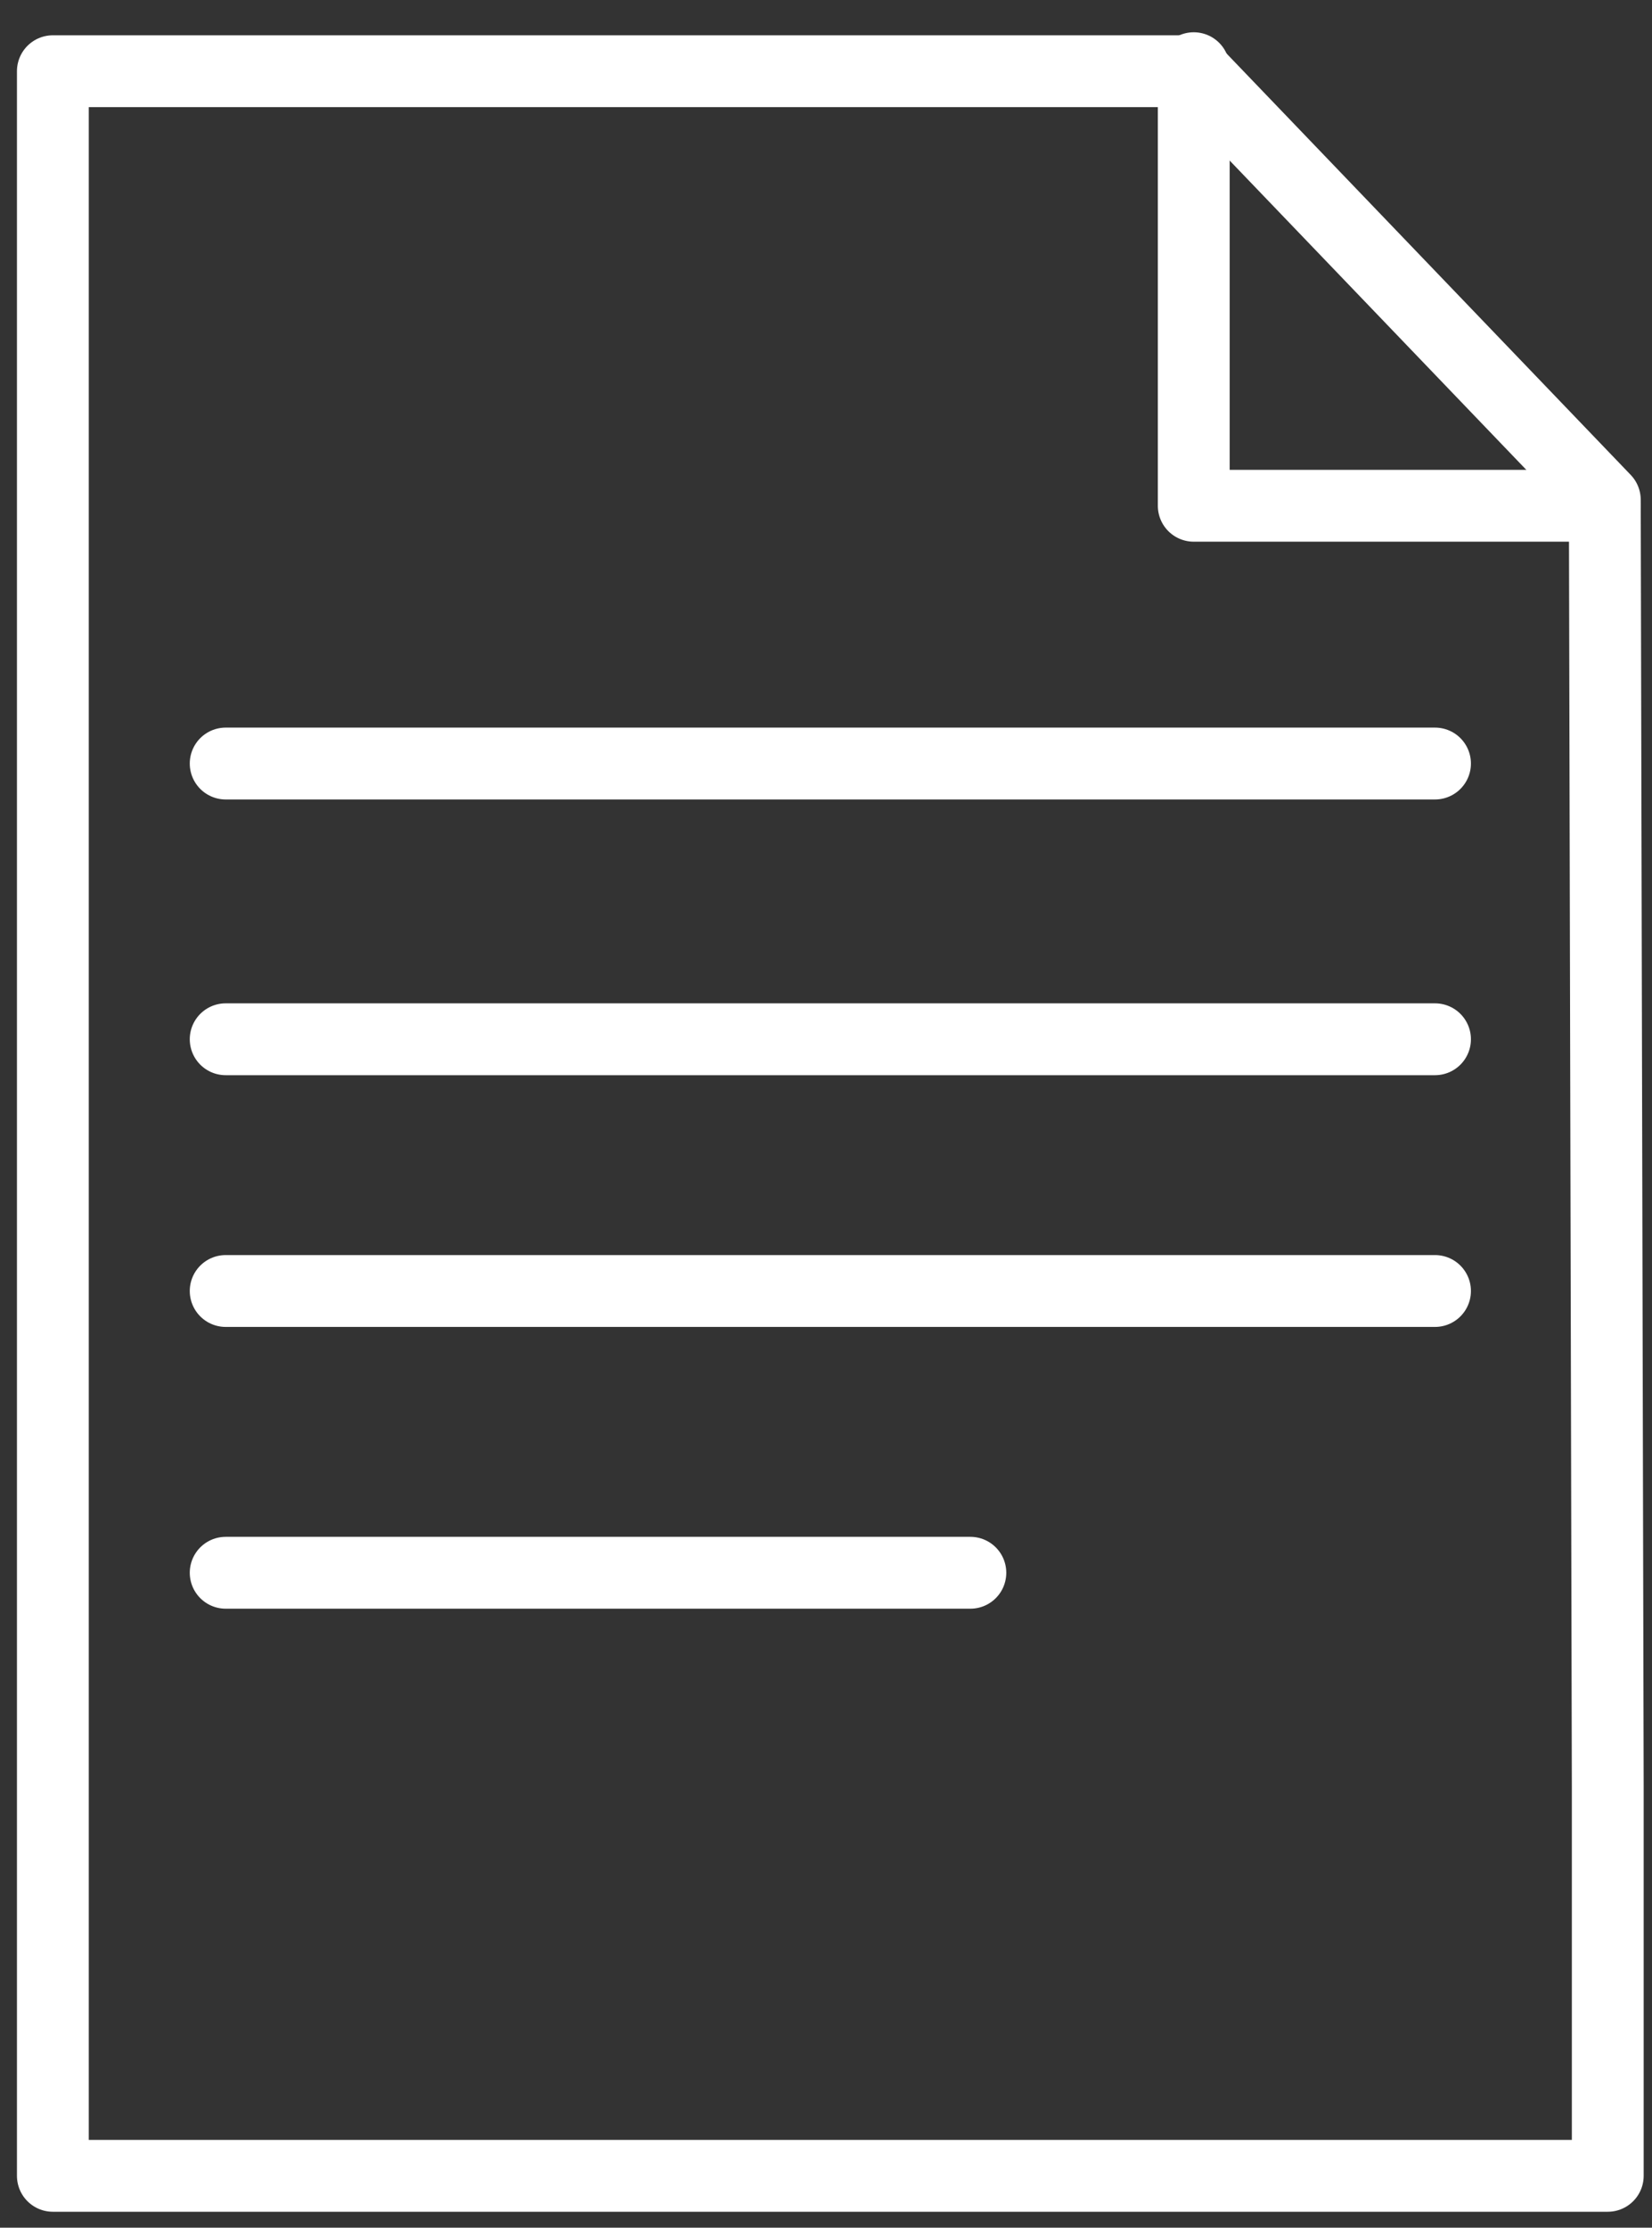
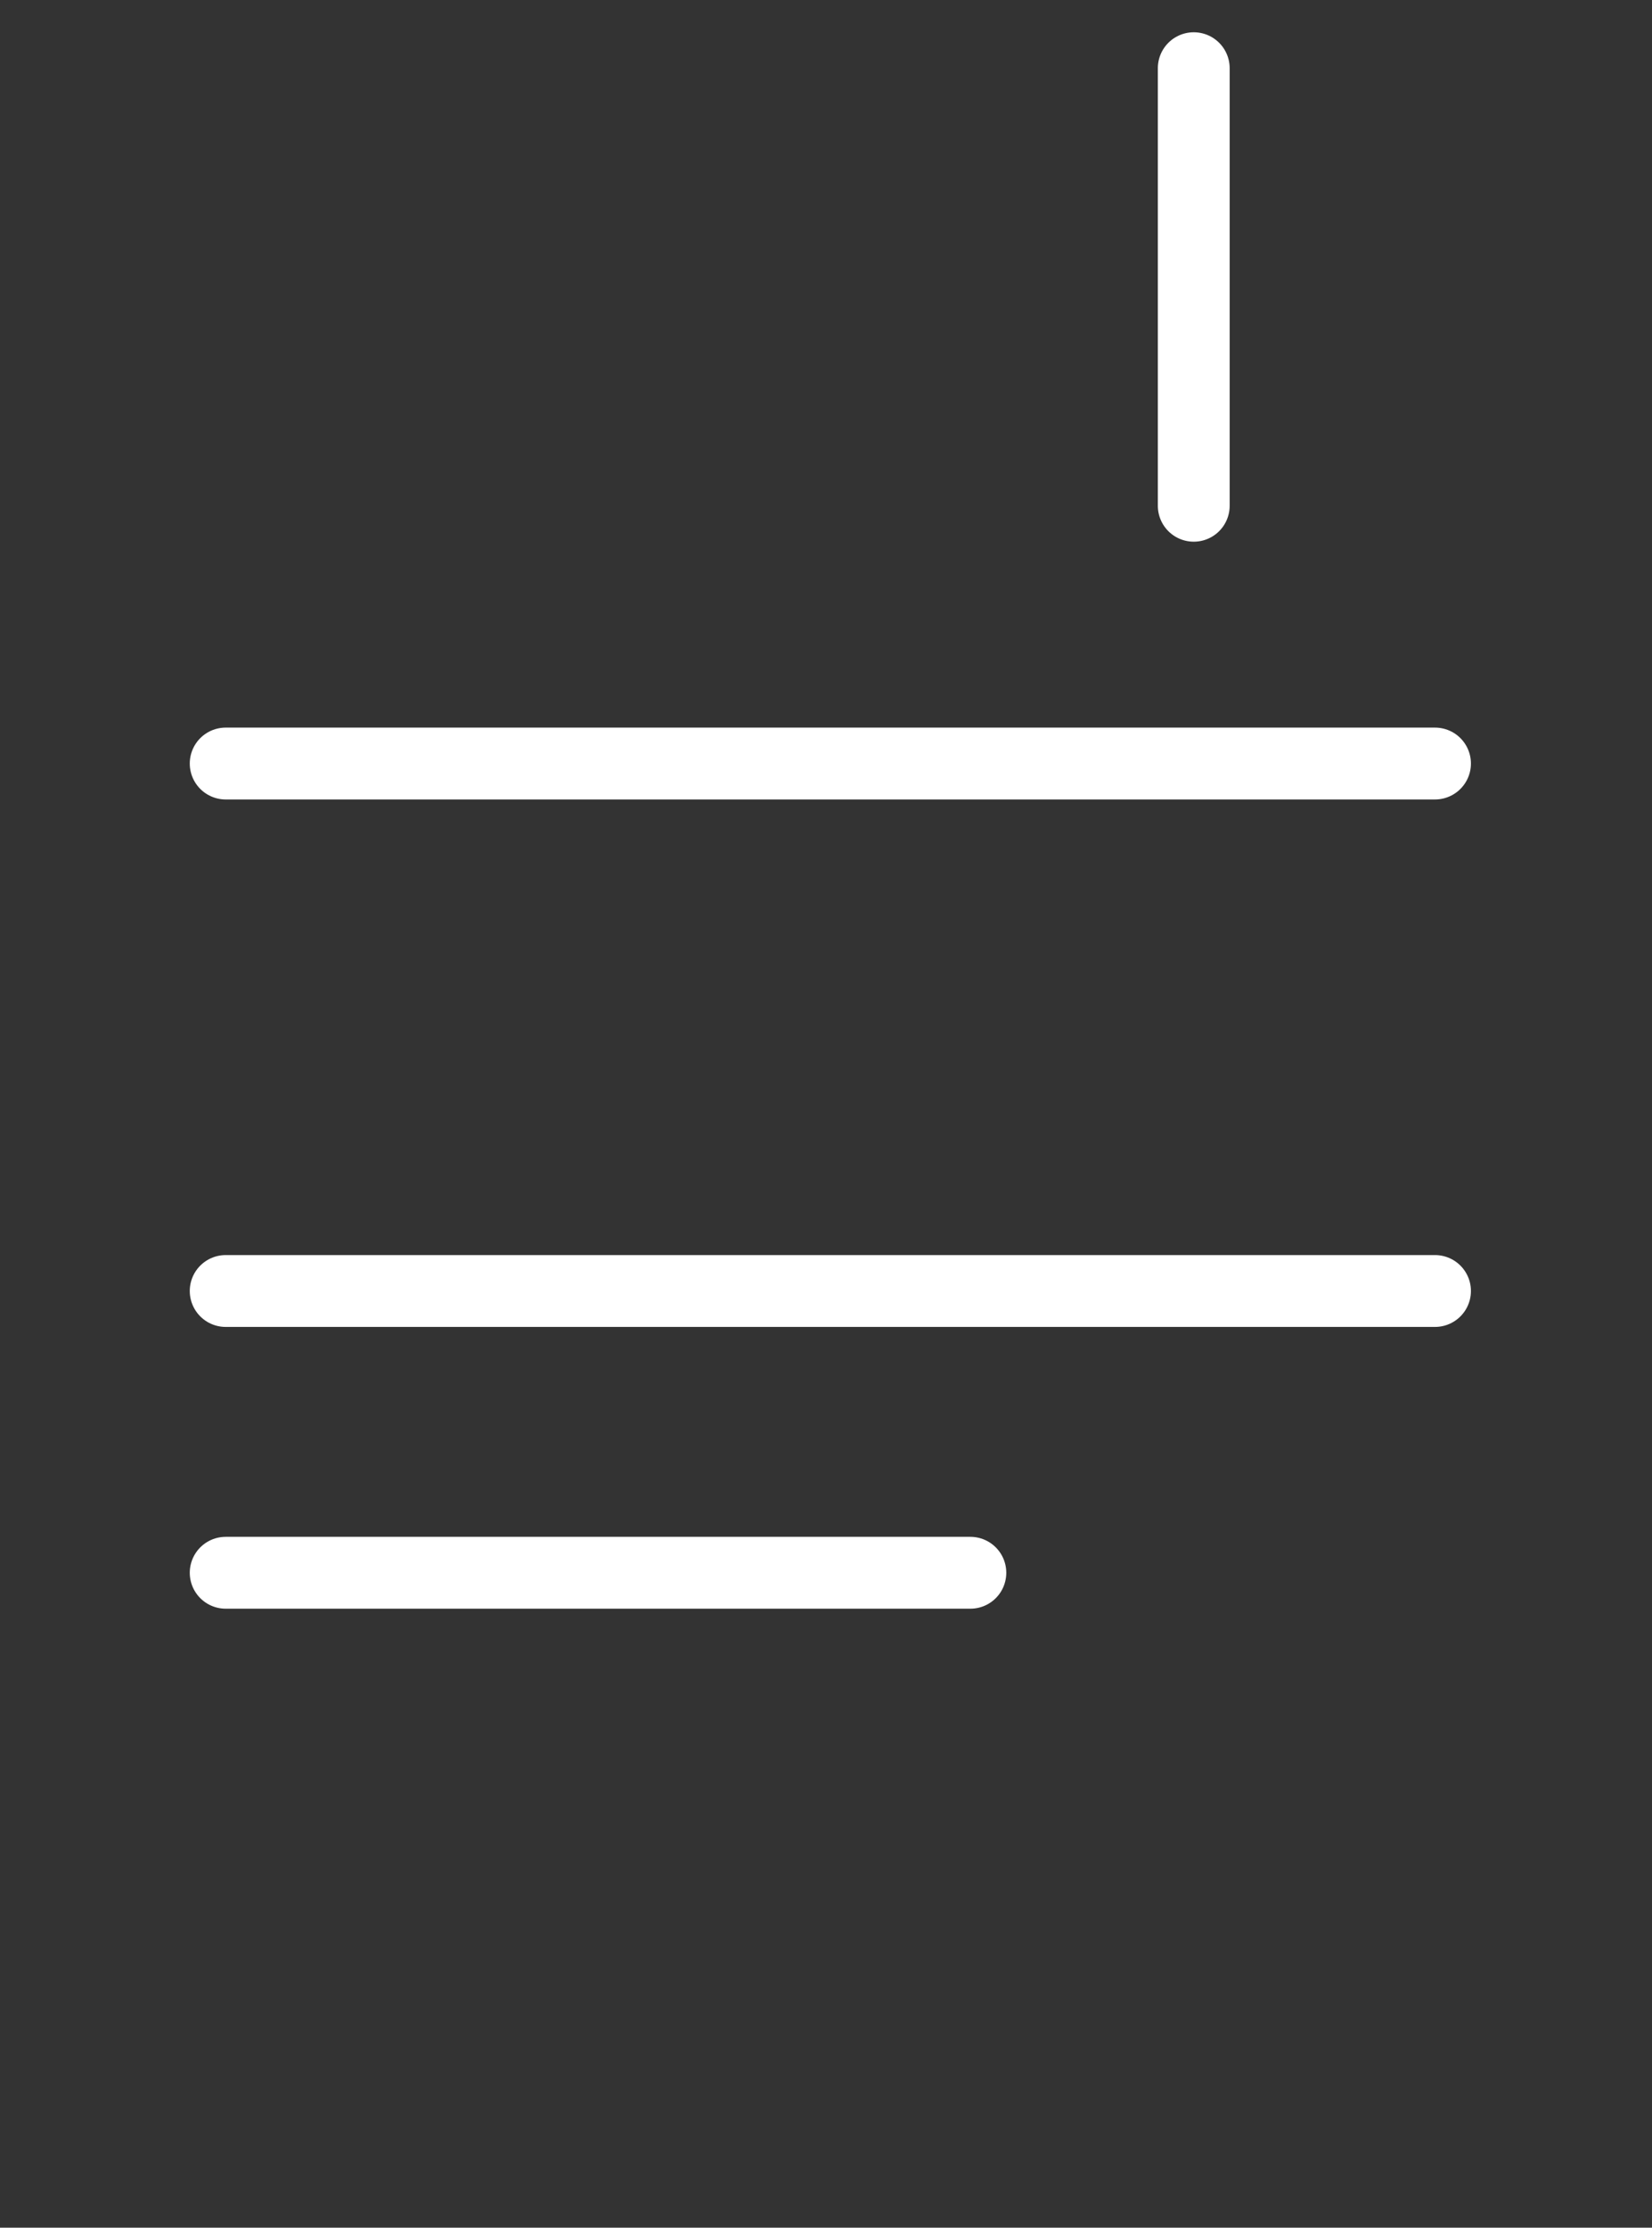
<svg xmlns="http://www.w3.org/2000/svg" width="23" height="31" viewBox="0 0 23 31" fill="none">
  <rect x="0" y="0" width="23" height="31" fill="#333333" stroke="none" />
-   <path d="M22.384 24.856V30.278H0.736V0.991H16.62L22.343 6.955L22.384 24.856Z" stroke="white" stroke-miterlimit="10" stroke-linecap="round" stroke-linejoin="round" />
  <path d="M3.142 10.625H19.979" stroke="white" stroke-miterlimit="10" stroke-linecap="round" stroke-linejoin="round" />
-   <path d="M3.142 14.462H19.979" stroke="white" stroke-miterlimit="10" stroke-linecap="round" stroke-linejoin="round" />
  <path d="M3.142 17.965H19.979" stroke="white" stroke-miterlimit="10" stroke-linecap="round" stroke-linejoin="round" />
  <path d="M3.142 21.886H13.51" stroke="white" stroke-miterlimit="10" stroke-linecap="round" stroke-linejoin="round" />
-   <path d="M16.62 0.949V7.038H22.343" stroke="white" stroke-miterlimit="10" stroke-linecap="round" stroke-linejoin="round" />
+   <path d="M16.62 0.949V7.038" stroke="white" stroke-miterlimit="10" stroke-linecap="round" stroke-linejoin="round" />
</svg>